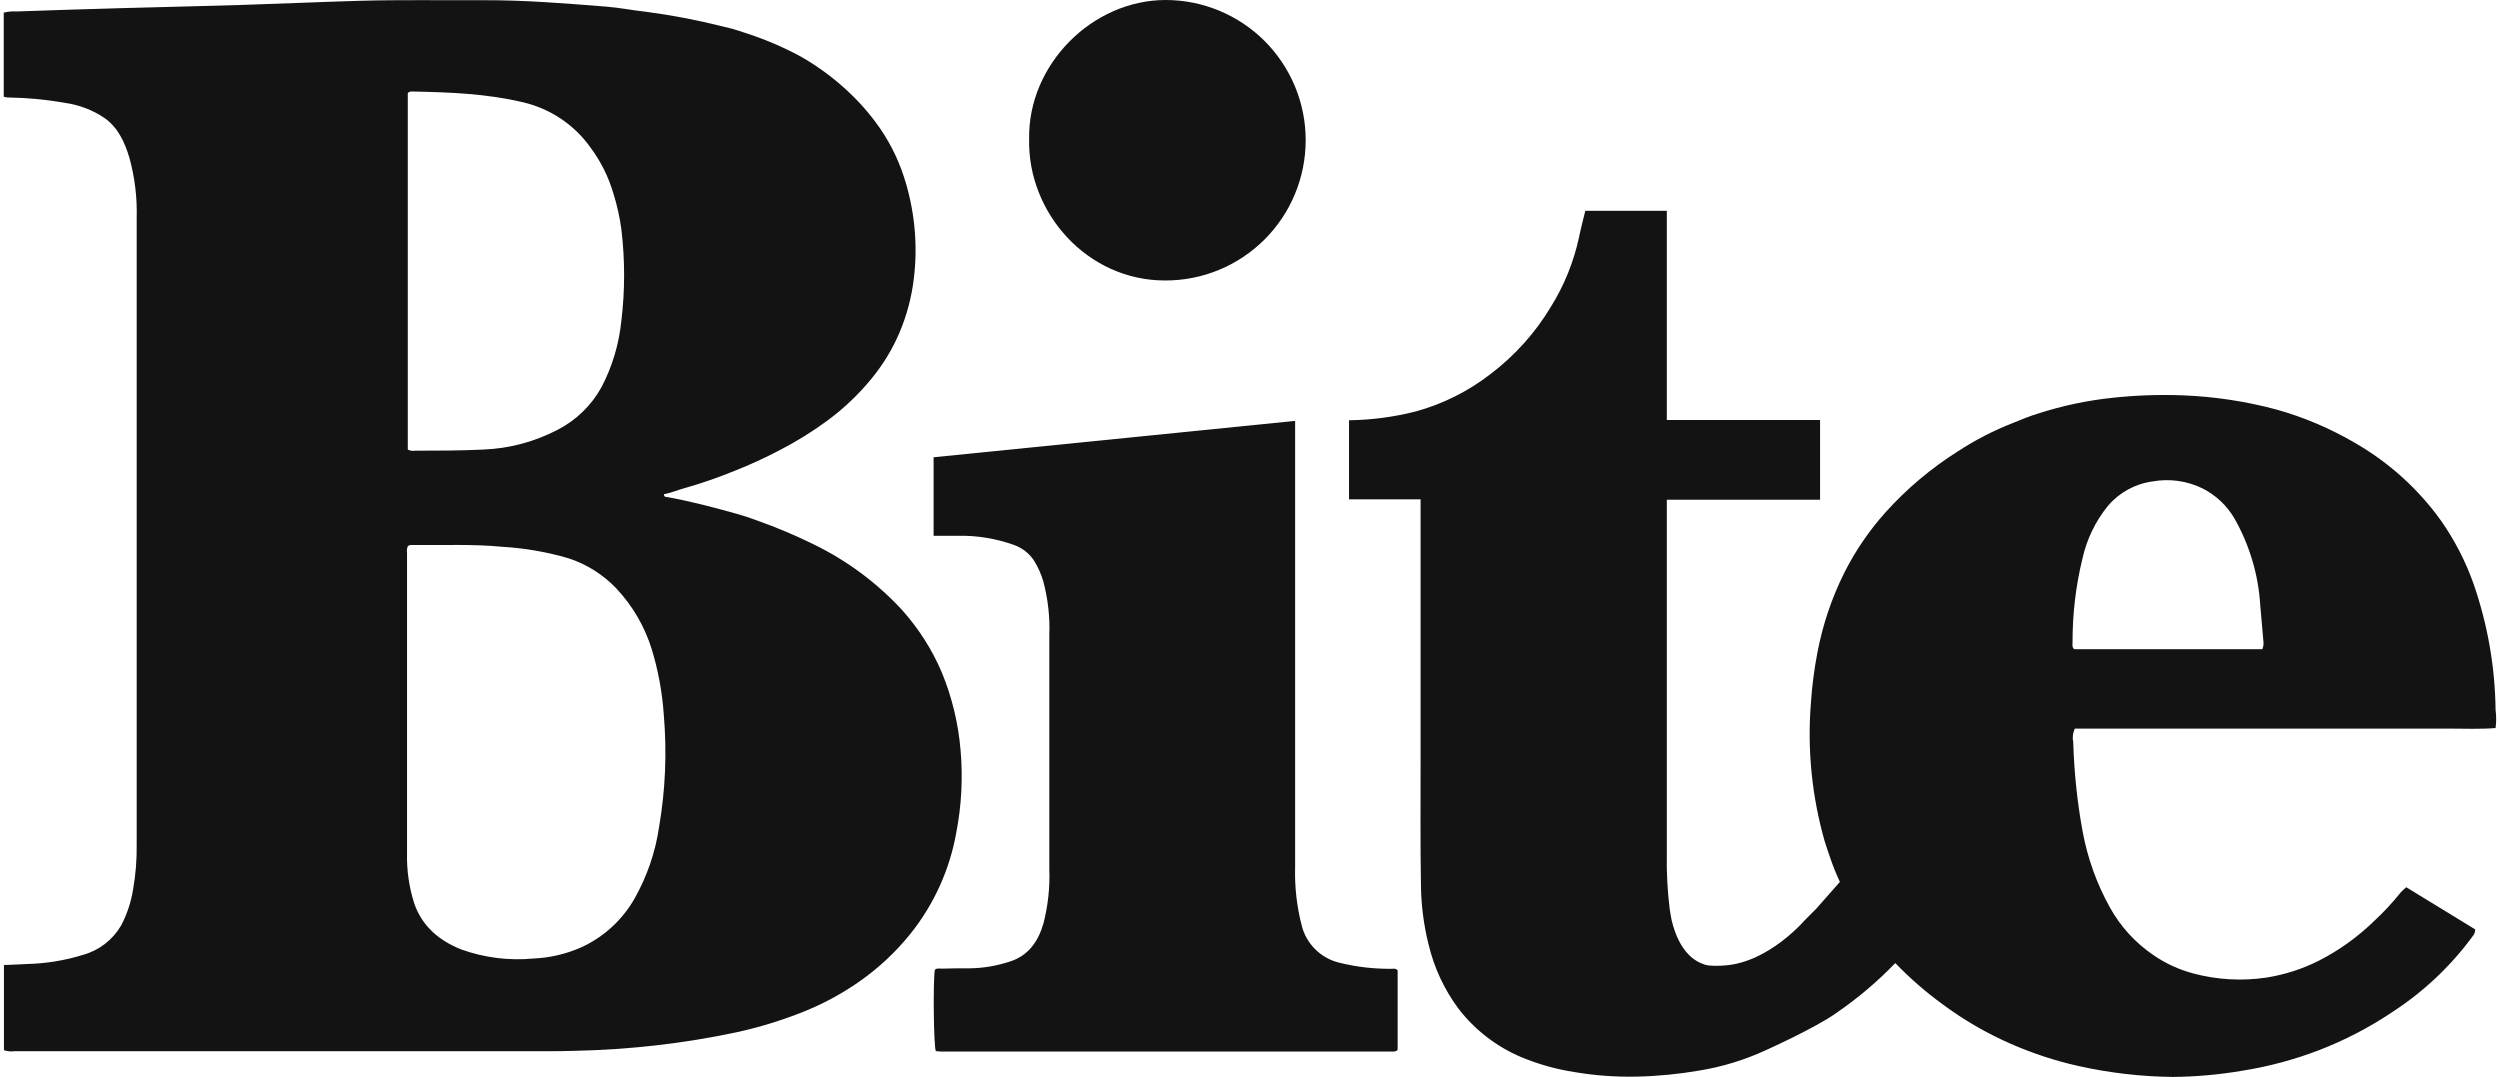
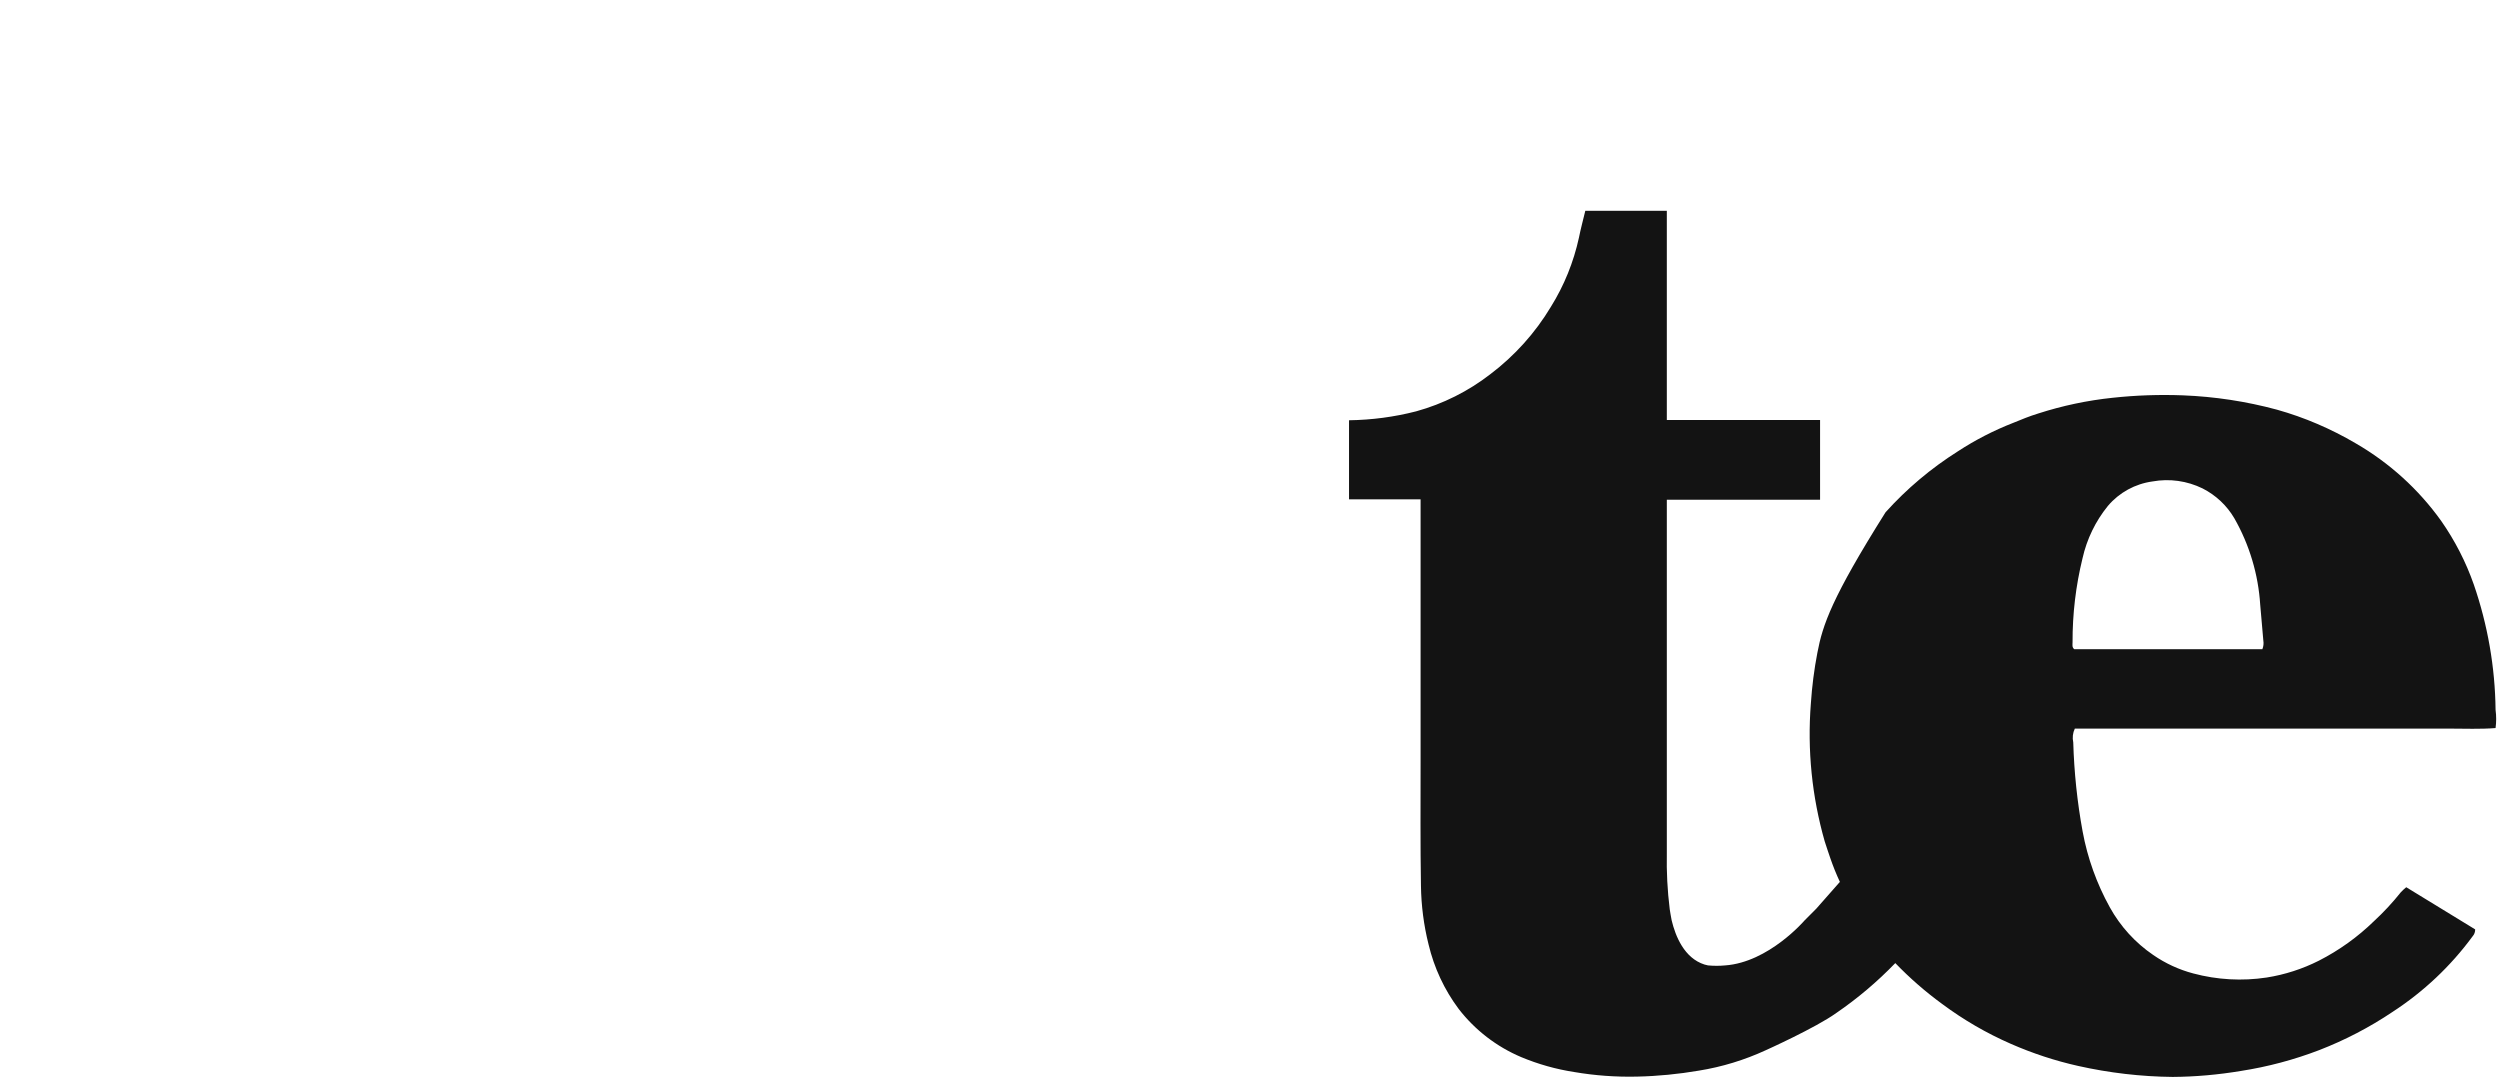
<svg xmlns="http://www.w3.org/2000/svg" fill="none" viewBox="32 0 46.29 20" width="65" height="28">
-   <path d="M49.77 13.932C49.728 13.433 49.61 12.944 49.419 12.482C49.239 12.06 48.99 11.671 48.684 11.329C48.218 10.824 47.661 10.411 47.043 10.11C46.702 9.942 46.351 9.794 45.992 9.667C45.867 9.62 45.742 9.578 45.616 9.543C45.188 9.424 44.76 9.31 44.322 9.231C44.298 9.231 44.261 9.231 44.262 9.178C44.39 9.155 44.511 9.102 44.638 9.067C44.957 8.977 45.27 8.868 45.577 8.743C45.863 8.629 46.143 8.501 46.415 8.358C46.719 8.201 47.011 8.02 47.287 7.818C47.6 7.589 47.882 7.32 48.127 7.019C48.335 6.763 48.507 6.479 48.636 6.176C48.769 5.861 48.858 5.529 48.9 5.19C48.981 4.544 48.917 3.888 48.713 3.269C48.595 2.911 48.42 2.574 48.194 2.272C48.019 2.036 47.819 1.819 47.599 1.624C47.351 1.402 47.08 1.208 46.791 1.044C46.455 0.864 46.103 0.716 45.74 0.601C45.611 0.556 45.48 0.519 45.347 0.49C44.878 0.372 44.403 0.281 43.924 0.218C43.682 0.193 43.441 0.143 43.199 0.124C42.44 0.064 41.681 0.001 40.919 0.004C40.156 0.008 39.376 -0.007 38.605 0.015C37.874 0.036 37.143 0.069 36.412 0.092C35.68 0.115 34.938 0.13 34.196 0.151C33.543 0.169 32.89 0.19 32.236 0.213C32.157 0.208 32.077 0.215 32 0.235V1.796C32.021 1.803 32.043 1.807 32.065 1.81C32.426 1.815 32.787 1.848 33.142 1.911C33.399 1.948 33.645 2.041 33.861 2.184C34.12 2.362 34.245 2.635 34.334 2.93C34.434 3.294 34.48 3.671 34.469 4.048C34.469 7.927 34.469 11.806 34.469 15.685C34.473 15.963 34.451 16.241 34.403 16.514C34.366 16.749 34.291 16.976 34.181 17.186C34.027 17.451 33.776 17.647 33.48 17.731C33.14 17.837 32.786 17.895 32.43 17.903C32.294 17.912 32.157 17.915 32.004 17.922V19.503C32.067 19.525 32.135 19.532 32.2 19.522H42.116C42.282 19.522 42.449 19.522 42.614 19.515C43.624 19.494 44.63 19.379 45.618 19.169C46.038 19.077 46.449 18.95 46.848 18.791C47.212 18.646 47.557 18.46 47.878 18.237C48.241 17.985 48.566 17.682 48.842 17.338C49.279 16.791 49.571 16.143 49.692 15.454C49.788 14.953 49.815 14.44 49.77 13.932ZM39.504 1.729C39.538 1.69 39.58 1.7 39.615 1.7C40.298 1.714 40.978 1.74 41.65 1.901C42.154 2.02 42.598 2.318 42.898 2.741C43.09 2.999 43.234 3.289 43.324 3.598C43.39 3.81 43.439 4.028 43.469 4.248C43.539 4.82 43.539 5.398 43.469 5.969C43.425 6.396 43.301 6.809 43.102 7.189C42.919 7.522 42.641 7.795 42.305 7.972C41.871 8.202 41.391 8.331 40.901 8.349C40.482 8.37 40.062 8.369 39.642 8.37C39.595 8.378 39.547 8.371 39.504 8.35V1.729ZM44.17 15.362C44.102 15.827 43.947 16.276 43.716 16.686C43.488 17.087 43.139 17.406 42.719 17.596C42.441 17.718 42.143 17.788 41.839 17.801C41.385 17.844 40.927 17.787 40.498 17.633C40.09 17.471 39.769 17.203 39.622 16.773C39.528 16.475 39.483 16.163 39.49 15.85V10.268C39.483 10.224 39.488 10.179 39.507 10.139C39.533 10.124 39.564 10.118 39.593 10.122C40.154 10.128 40.716 10.101 41.276 10.156C41.686 10.181 42.092 10.252 42.485 10.367C42.822 10.476 43.126 10.667 43.371 10.922C43.677 11.246 43.905 11.636 44.036 12.062C44.156 12.456 44.23 12.862 44.258 13.272C44.318 13.969 44.289 14.671 44.17 15.361V15.362Z" fill="#131313" />
-   <path d="M57.769 17.992C57.447 17.995 57.125 17.958 56.813 17.881C56.639 17.841 56.481 17.754 56.355 17.628C56.229 17.503 56.141 17.344 56.101 17.171C56.013 16.824 55.973 16.467 55.983 16.11C55.983 13.254 55.983 10.679 55.983 7.818H55.967L49.269 8.492V9.95H49.719C50.076 9.943 50.432 10.001 50.768 10.123C50.916 10.177 51.044 10.277 51.132 10.408C51.208 10.53 51.267 10.661 51.307 10.799C51.393 11.124 51.431 11.46 51.418 11.796C51.418 13.245 51.418 14.693 51.418 16.141C51.431 16.483 51.393 16.826 51.307 17.157C51.207 17.497 51.019 17.755 50.677 17.86C50.44 17.938 50.193 17.979 49.944 17.983C49.767 17.983 49.591 17.983 49.416 17.989C49.374 17.989 49.328 17.975 49.292 18.012C49.257 18.228 49.27 19.421 49.31 19.521C49.338 19.521 49.366 19.528 49.395 19.528H57.815C57.83 19.527 57.844 19.524 57.858 19.519C57.863 19.517 57.867 19.515 57.871 19.512L57.887 19.493V18.02C57.849 17.978 57.807 17.992 57.769 17.992Z" fill="#131313" />
-   <path d="M53.572 5.209C54.263 5.21 54.925 4.937 55.414 4.449C55.903 3.961 56.178 3.299 56.179 2.608C56.181 1.917 55.907 1.255 55.42 0.765C54.932 0.276 54.27 0.001 53.58 -0C52.218 -0 51.018 1.196 51.043 2.586C51.014 3.949 52.118 5.212 53.572 5.209Z" fill="#131313" />
-   <path d="M66.033 18.813C66.429 18.542 66.796 18.231 67.129 17.886C67.396 18.163 67.687 18.417 67.998 18.644C68.394 18.939 68.823 19.188 69.276 19.386C69.678 19.562 70.096 19.7 70.525 19.796C71.101 19.925 71.69 19.994 72.281 20C72.706 19.997 73.129 19.959 73.548 19.889C74.045 19.812 74.532 19.682 75.002 19.502C75.48 19.317 75.937 19.079 76.363 18.793C76.94 18.418 77.445 17.942 77.852 17.387C77.883 17.352 77.899 17.307 77.898 17.26L76.618 16.477C76.582 16.506 76.549 16.537 76.518 16.57C76.365 16.762 76.198 16.942 76.018 17.108C75.716 17.402 75.372 17.649 74.996 17.841C74.691 17.995 74.363 18.101 74.026 18.154C73.571 18.223 73.106 18.197 72.662 18.078C72.397 18.008 72.146 17.892 71.92 17.736C71.585 17.508 71.309 17.204 71.113 16.85C70.87 16.411 70.699 15.936 70.608 15.442C70.508 14.896 70.45 14.343 70.434 13.787C70.415 13.701 70.425 13.611 70.463 13.531H76.54C76.832 13.531 77.126 13.531 77.418 13.531C77.71 13.531 77.99 13.544 78.277 13.521C78.292 13.409 78.292 13.296 78.277 13.183C78.268 12.391 78.131 11.605 77.873 10.856C77.726 10.436 77.522 10.039 77.267 9.674C76.847 9.086 76.305 8.595 75.679 8.233C75.22 7.963 74.729 7.752 74.216 7.608C73.646 7.454 73.06 7.365 72.47 7.342C72.036 7.326 71.601 7.34 71.168 7.387C70.698 7.436 70.234 7.534 69.784 7.679C69.624 7.728 69.472 7.79 69.317 7.854C68.958 7.994 68.614 8.171 68.291 8.382C67.794 8.696 67.342 9.076 66.948 9.514C66.646 9.851 66.389 10.226 66.185 10.631C65.949 11.102 65.78 11.604 65.682 12.123C65.622 12.434 65.582 12.748 65.561 13.065C65.493 13.927 65.581 14.794 65.818 15.625C65.85 15.729 65.887 15.831 65.921 15.934C65.973 16.085 66.032 16.233 66.1 16.378L65.664 16.873C65.591 16.948 65.517 17.022 65.443 17.095C65.443 17.095 64.778 17.871 63.97 17.929C63.864 17.939 63.758 17.939 63.651 17.929L63.586 17.913C63.21 17.794 63.046 17.387 62.975 17.089C62.968 17.05 62.961 17.013 62.955 16.978L62.94 16.886C62.897 16.54 62.879 16.191 62.886 15.842C62.886 13.744 62.886 11.645 62.886 9.547C62.886 9.528 62.886 9.508 62.886 9.488V9.281H65.732V7.8H62.886V5.467C62.886 5.209 62.886 4.95 62.886 4.691C62.886 4.432 62.886 4.18 62.886 3.915H61.372C61.331 4.086 61.287 4.248 61.254 4.413C61.155 4.867 60.98 5.301 60.734 5.696C60.443 6.182 60.061 6.606 59.61 6.948C59.2 7.266 58.731 7.501 58.231 7.639C57.824 7.744 57.405 7.799 56.984 7.805V9.273H58.313V10.281C58.313 11.574 58.313 12.867 58.313 14.16C58.313 14.924 58.307 15.687 58.32 16.451C58.325 16.818 58.372 17.183 58.461 17.539C58.564 17.973 58.754 18.381 59.021 18.738C59.325 19.131 59.725 19.439 60.182 19.632C60.498 19.764 60.828 19.857 61.166 19.909C61.551 19.975 61.942 20.003 62.333 19.994C62.718 19.986 63.102 19.948 63.482 19.883C63.911 19.814 64.329 19.686 64.724 19.504C64.724 19.504 65.652 19.087 66.033 18.813ZM70.421 11.93C70.419 11.404 70.481 10.88 70.606 10.369C70.686 10.012 70.847 9.679 71.078 9.395C71.289 9.146 71.584 8.985 71.907 8.941C72.223 8.884 72.548 8.93 72.836 9.071C73.082 9.196 73.287 9.388 73.426 9.626C73.706 10.117 73.87 10.666 73.906 11.23C73.927 11.452 73.946 11.674 73.964 11.896C73.973 11.95 73.967 12.005 73.946 12.056H70.452C70.408 12.02 70.421 11.973 70.421 11.93Z" fill="#131313" />
+   <path d="M66.033 18.813C66.429 18.542 66.796 18.231 67.129 17.886C67.396 18.163 67.687 18.417 67.998 18.644C68.394 18.939 68.823 19.188 69.276 19.386C69.678 19.562 70.096 19.7 70.525 19.796C71.101 19.925 71.69 19.994 72.281 20C72.706 19.997 73.129 19.959 73.548 19.889C74.045 19.812 74.532 19.682 75.002 19.502C75.48 19.317 75.937 19.079 76.363 18.793C76.94 18.418 77.445 17.942 77.852 17.387C77.883 17.352 77.899 17.307 77.898 17.26L76.618 16.477C76.582 16.506 76.549 16.537 76.518 16.57C76.365 16.762 76.198 16.942 76.018 17.108C75.716 17.402 75.372 17.649 74.996 17.841C74.691 17.995 74.363 18.101 74.026 18.154C73.571 18.223 73.106 18.197 72.662 18.078C72.397 18.008 72.146 17.892 71.92 17.736C71.585 17.508 71.309 17.204 71.113 16.85C70.87 16.411 70.699 15.936 70.608 15.442C70.508 14.896 70.45 14.343 70.434 13.787C70.415 13.701 70.425 13.611 70.463 13.531H76.54C76.832 13.531 77.126 13.531 77.418 13.531C77.71 13.531 77.99 13.544 78.277 13.521C78.292 13.409 78.292 13.296 78.277 13.183C78.268 12.391 78.131 11.605 77.873 10.856C77.726 10.436 77.522 10.039 77.267 9.674C76.847 9.086 76.305 8.595 75.679 8.233C75.22 7.963 74.729 7.752 74.216 7.608C73.646 7.454 73.06 7.365 72.47 7.342C72.036 7.326 71.601 7.34 71.168 7.387C70.698 7.436 70.234 7.534 69.784 7.679C69.624 7.728 69.472 7.79 69.317 7.854C68.958 7.994 68.614 8.171 68.291 8.382C67.794 8.696 67.342 9.076 66.948 9.514C65.949 11.102 65.78 11.604 65.682 12.123C65.622 12.434 65.582 12.748 65.561 13.065C65.493 13.927 65.581 14.794 65.818 15.625C65.85 15.729 65.887 15.831 65.921 15.934C65.973 16.085 66.032 16.233 66.1 16.378L65.664 16.873C65.591 16.948 65.517 17.022 65.443 17.095C65.443 17.095 64.778 17.871 63.97 17.929C63.864 17.939 63.758 17.939 63.651 17.929L63.586 17.913C63.21 17.794 63.046 17.387 62.975 17.089C62.968 17.05 62.961 17.013 62.955 16.978L62.94 16.886C62.897 16.54 62.879 16.191 62.886 15.842C62.886 13.744 62.886 11.645 62.886 9.547C62.886 9.528 62.886 9.508 62.886 9.488V9.281H65.732V7.8H62.886V5.467C62.886 5.209 62.886 4.95 62.886 4.691C62.886 4.432 62.886 4.18 62.886 3.915H61.372C61.331 4.086 61.287 4.248 61.254 4.413C61.155 4.867 60.98 5.301 60.734 5.696C60.443 6.182 60.061 6.606 59.61 6.948C59.2 7.266 58.731 7.501 58.231 7.639C57.824 7.744 57.405 7.799 56.984 7.805V9.273H58.313V10.281C58.313 11.574 58.313 12.867 58.313 14.16C58.313 14.924 58.307 15.687 58.32 16.451C58.325 16.818 58.372 17.183 58.461 17.539C58.564 17.973 58.754 18.381 59.021 18.738C59.325 19.131 59.725 19.439 60.182 19.632C60.498 19.764 60.828 19.857 61.166 19.909C61.551 19.975 61.942 20.003 62.333 19.994C62.718 19.986 63.102 19.948 63.482 19.883C63.911 19.814 64.329 19.686 64.724 19.504C64.724 19.504 65.652 19.087 66.033 18.813ZM70.421 11.93C70.419 11.404 70.481 10.88 70.606 10.369C70.686 10.012 70.847 9.679 71.078 9.395C71.289 9.146 71.584 8.985 71.907 8.941C72.223 8.884 72.548 8.93 72.836 9.071C73.082 9.196 73.287 9.388 73.426 9.626C73.706 10.117 73.87 10.666 73.906 11.23C73.927 11.452 73.946 11.674 73.964 11.896C73.973 11.95 73.967 12.005 73.946 12.056H70.452C70.408 12.02 70.421 11.973 70.421 11.93Z" fill="#131313" />
</svg>